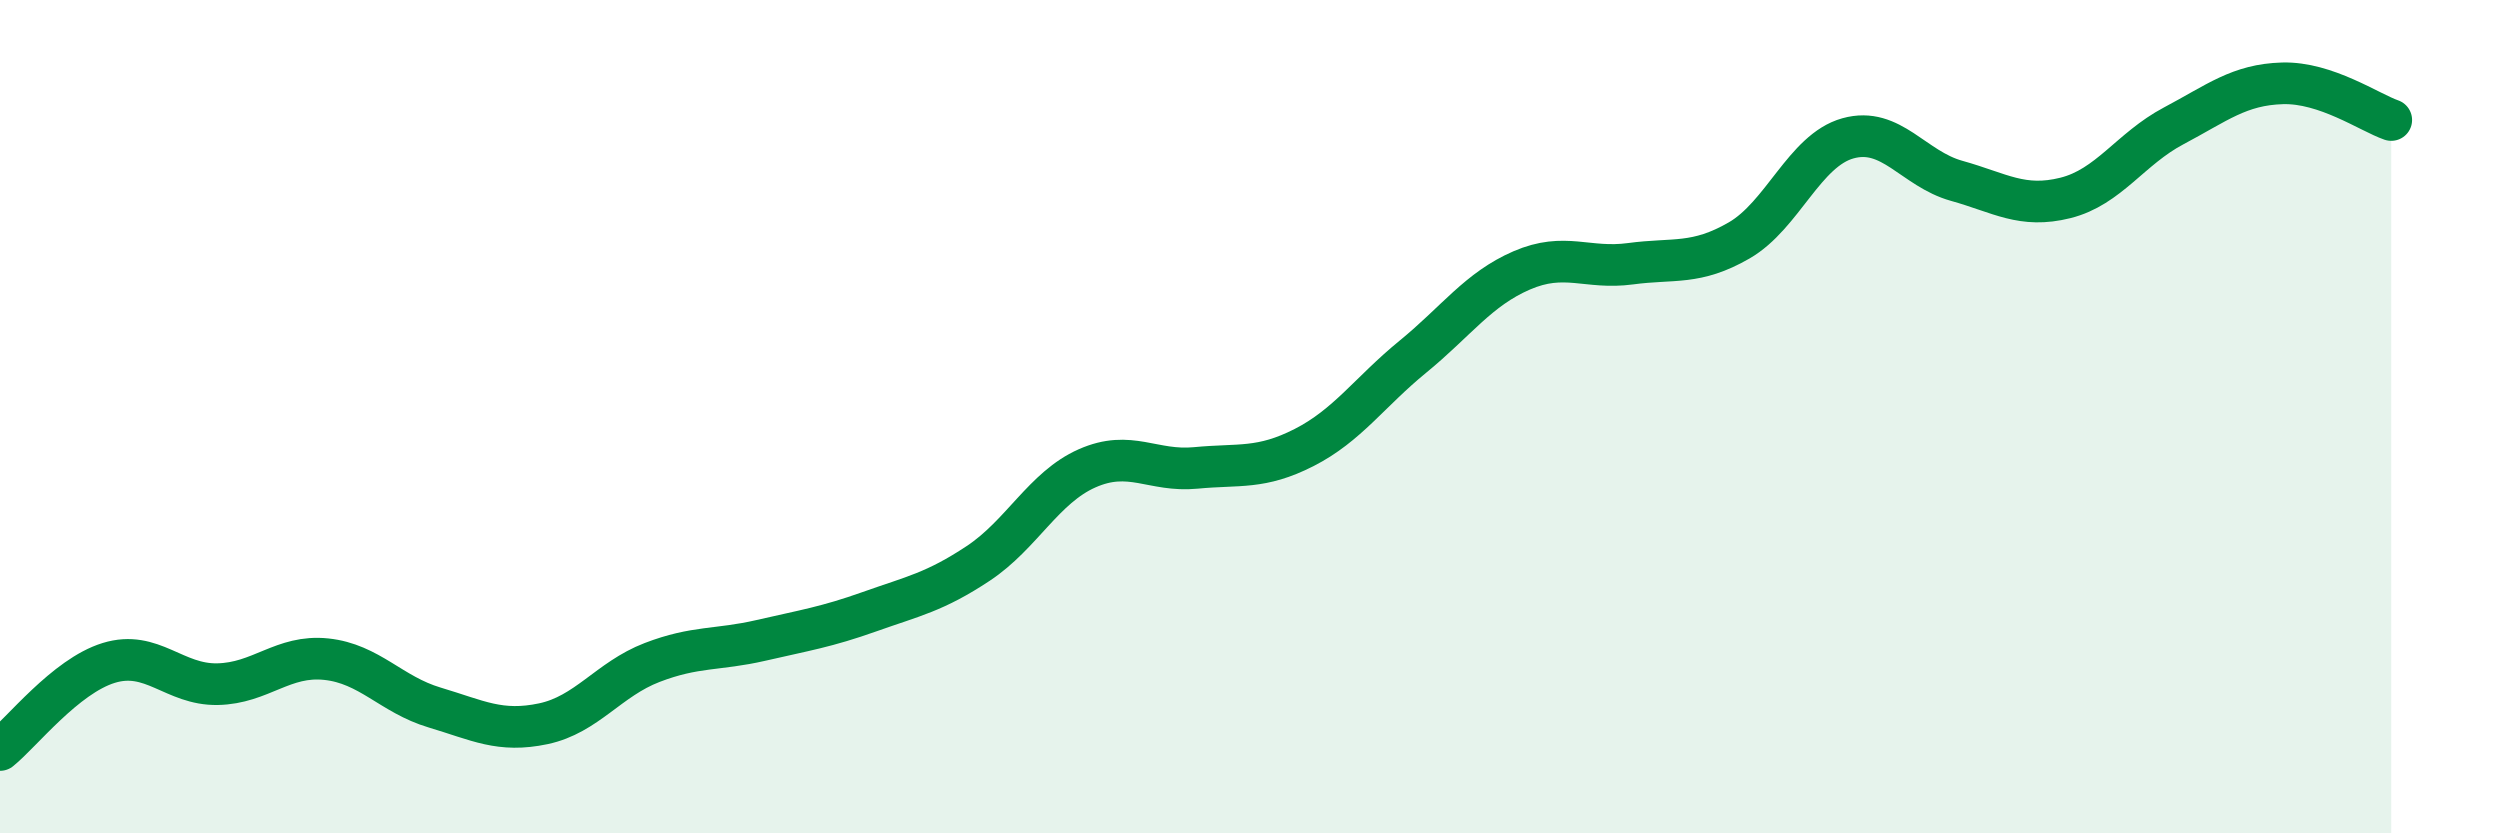
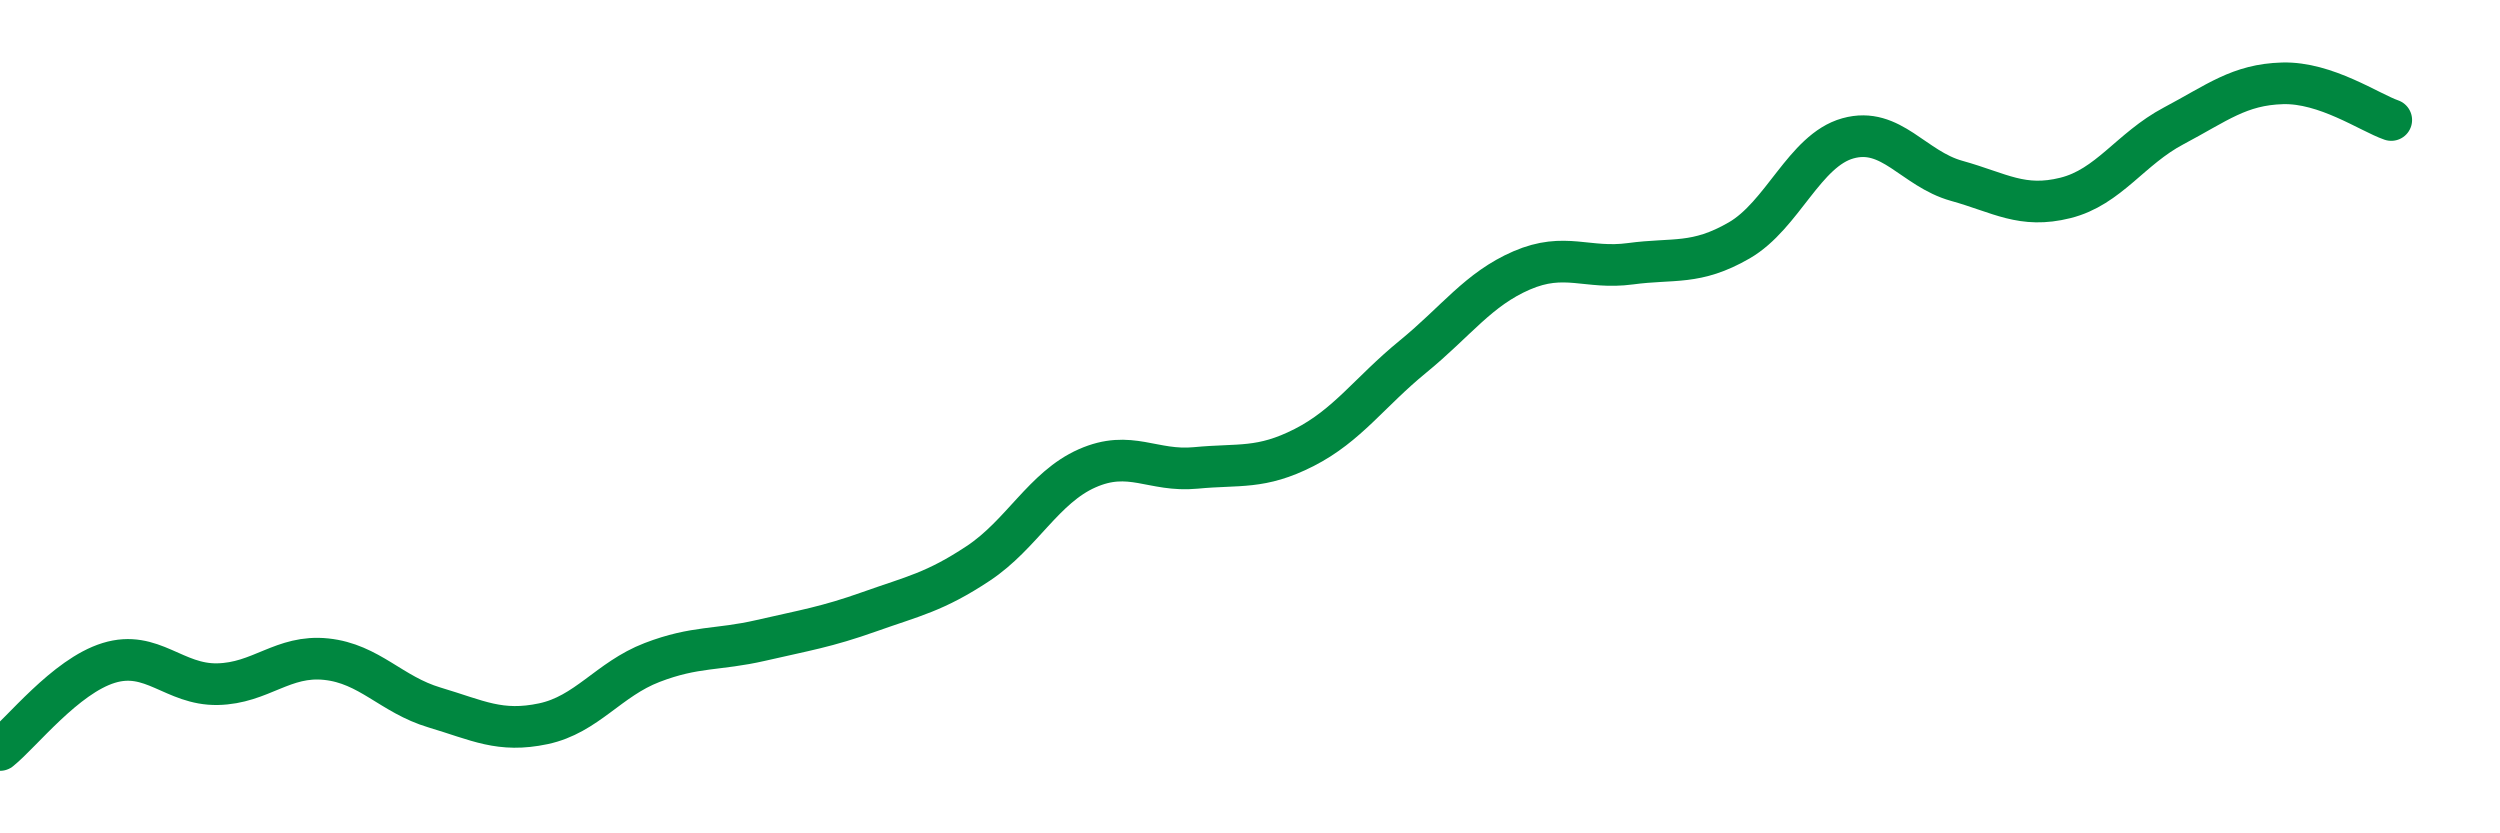
<svg xmlns="http://www.w3.org/2000/svg" width="60" height="20" viewBox="0 0 60 20">
-   <path d="M 0,18 C 0.52,17.58 1.57,16.23 2.61,15.91 C 3.65,15.59 4.18,16.44 5.22,16.42 C 6.26,16.4 6.79,15.71 7.83,15.82 C 8.87,15.93 9.39,16.67 10.43,16.98 C 11.47,17.29 12,17.59 13.04,17.37 C 14.08,17.15 14.61,16.3 15.65,15.9 C 16.69,15.5 17.22,15.61 18.26,15.37 C 19.3,15.13 19.83,15.05 20.87,14.68 C 21.91,14.31 22.44,14.21 23.48,13.52 C 24.52,12.83 25.05,11.7 26.09,11.24 C 27.13,10.78 27.66,11.33 28.7,11.23 C 29.74,11.13 30.26,11.27 31.3,10.74 C 32.34,10.21 32.87,9.41 33.91,8.56 C 34.95,7.71 35.48,6.94 36.52,6.49 C 37.56,6.04 38.09,6.47 39.13,6.33 C 40.17,6.19 40.7,6.37 41.74,5.77 C 42.78,5.17 43.31,3.61 44.35,3.32 C 45.39,3.03 45.92,4.05 46.96,4.34 C 48,4.63 48.53,5.01 49.57,4.75 C 50.61,4.49 51.13,3.57 52.17,3.02 C 53.21,2.47 53.74,2.03 54.78,2 C 55.82,1.97 56.87,2.7 57.39,2.88L57.39 20L0 20Z" fill="#008740" opacity="0.1" stroke-linecap="round" stroke-linejoin="round" />
  <path d="M 0,18 C 0.52,17.58 1.57,16.23 2.61,15.91 C 3.65,15.59 4.18,16.44 5.22,16.42 C 6.26,16.4 6.79,15.71 7.83,15.82 C 8.87,15.93 9.39,16.67 10.43,16.98 C 11.47,17.29 12,17.59 13.04,17.37 C 14.08,17.15 14.61,16.3 15.65,15.9 C 16.69,15.5 17.22,15.61 18.26,15.37 C 19.3,15.13 19.83,15.05 20.87,14.68 C 21.91,14.31 22.44,14.21 23.48,13.52 C 24.52,12.83 25.05,11.7 26.09,11.24 C 27.13,10.78 27.66,11.33 28.7,11.23 C 29.74,11.13 30.26,11.27 31.3,10.74 C 32.34,10.21 32.87,9.41 33.91,8.56 C 34.95,7.71 35.48,6.94 36.52,6.49 C 37.56,6.04 38.09,6.47 39.13,6.33 C 40.17,6.19 40.7,6.37 41.74,5.77 C 42.78,5.17 43.31,3.61 44.35,3.32 C 45.39,3.03 45.92,4.05 46.96,4.34 C 48,4.63 48.53,5.01 49.57,4.75 C 50.61,4.49 51.13,3.57 52.17,3.02 C 53.21,2.47 53.74,2.03 54.78,2 C 55.82,1.97 56.87,2.7 57.39,2.88" stroke="#008740" stroke-width="1" fill="none" stroke-linecap="round" stroke-linejoin="round" />
</svg>